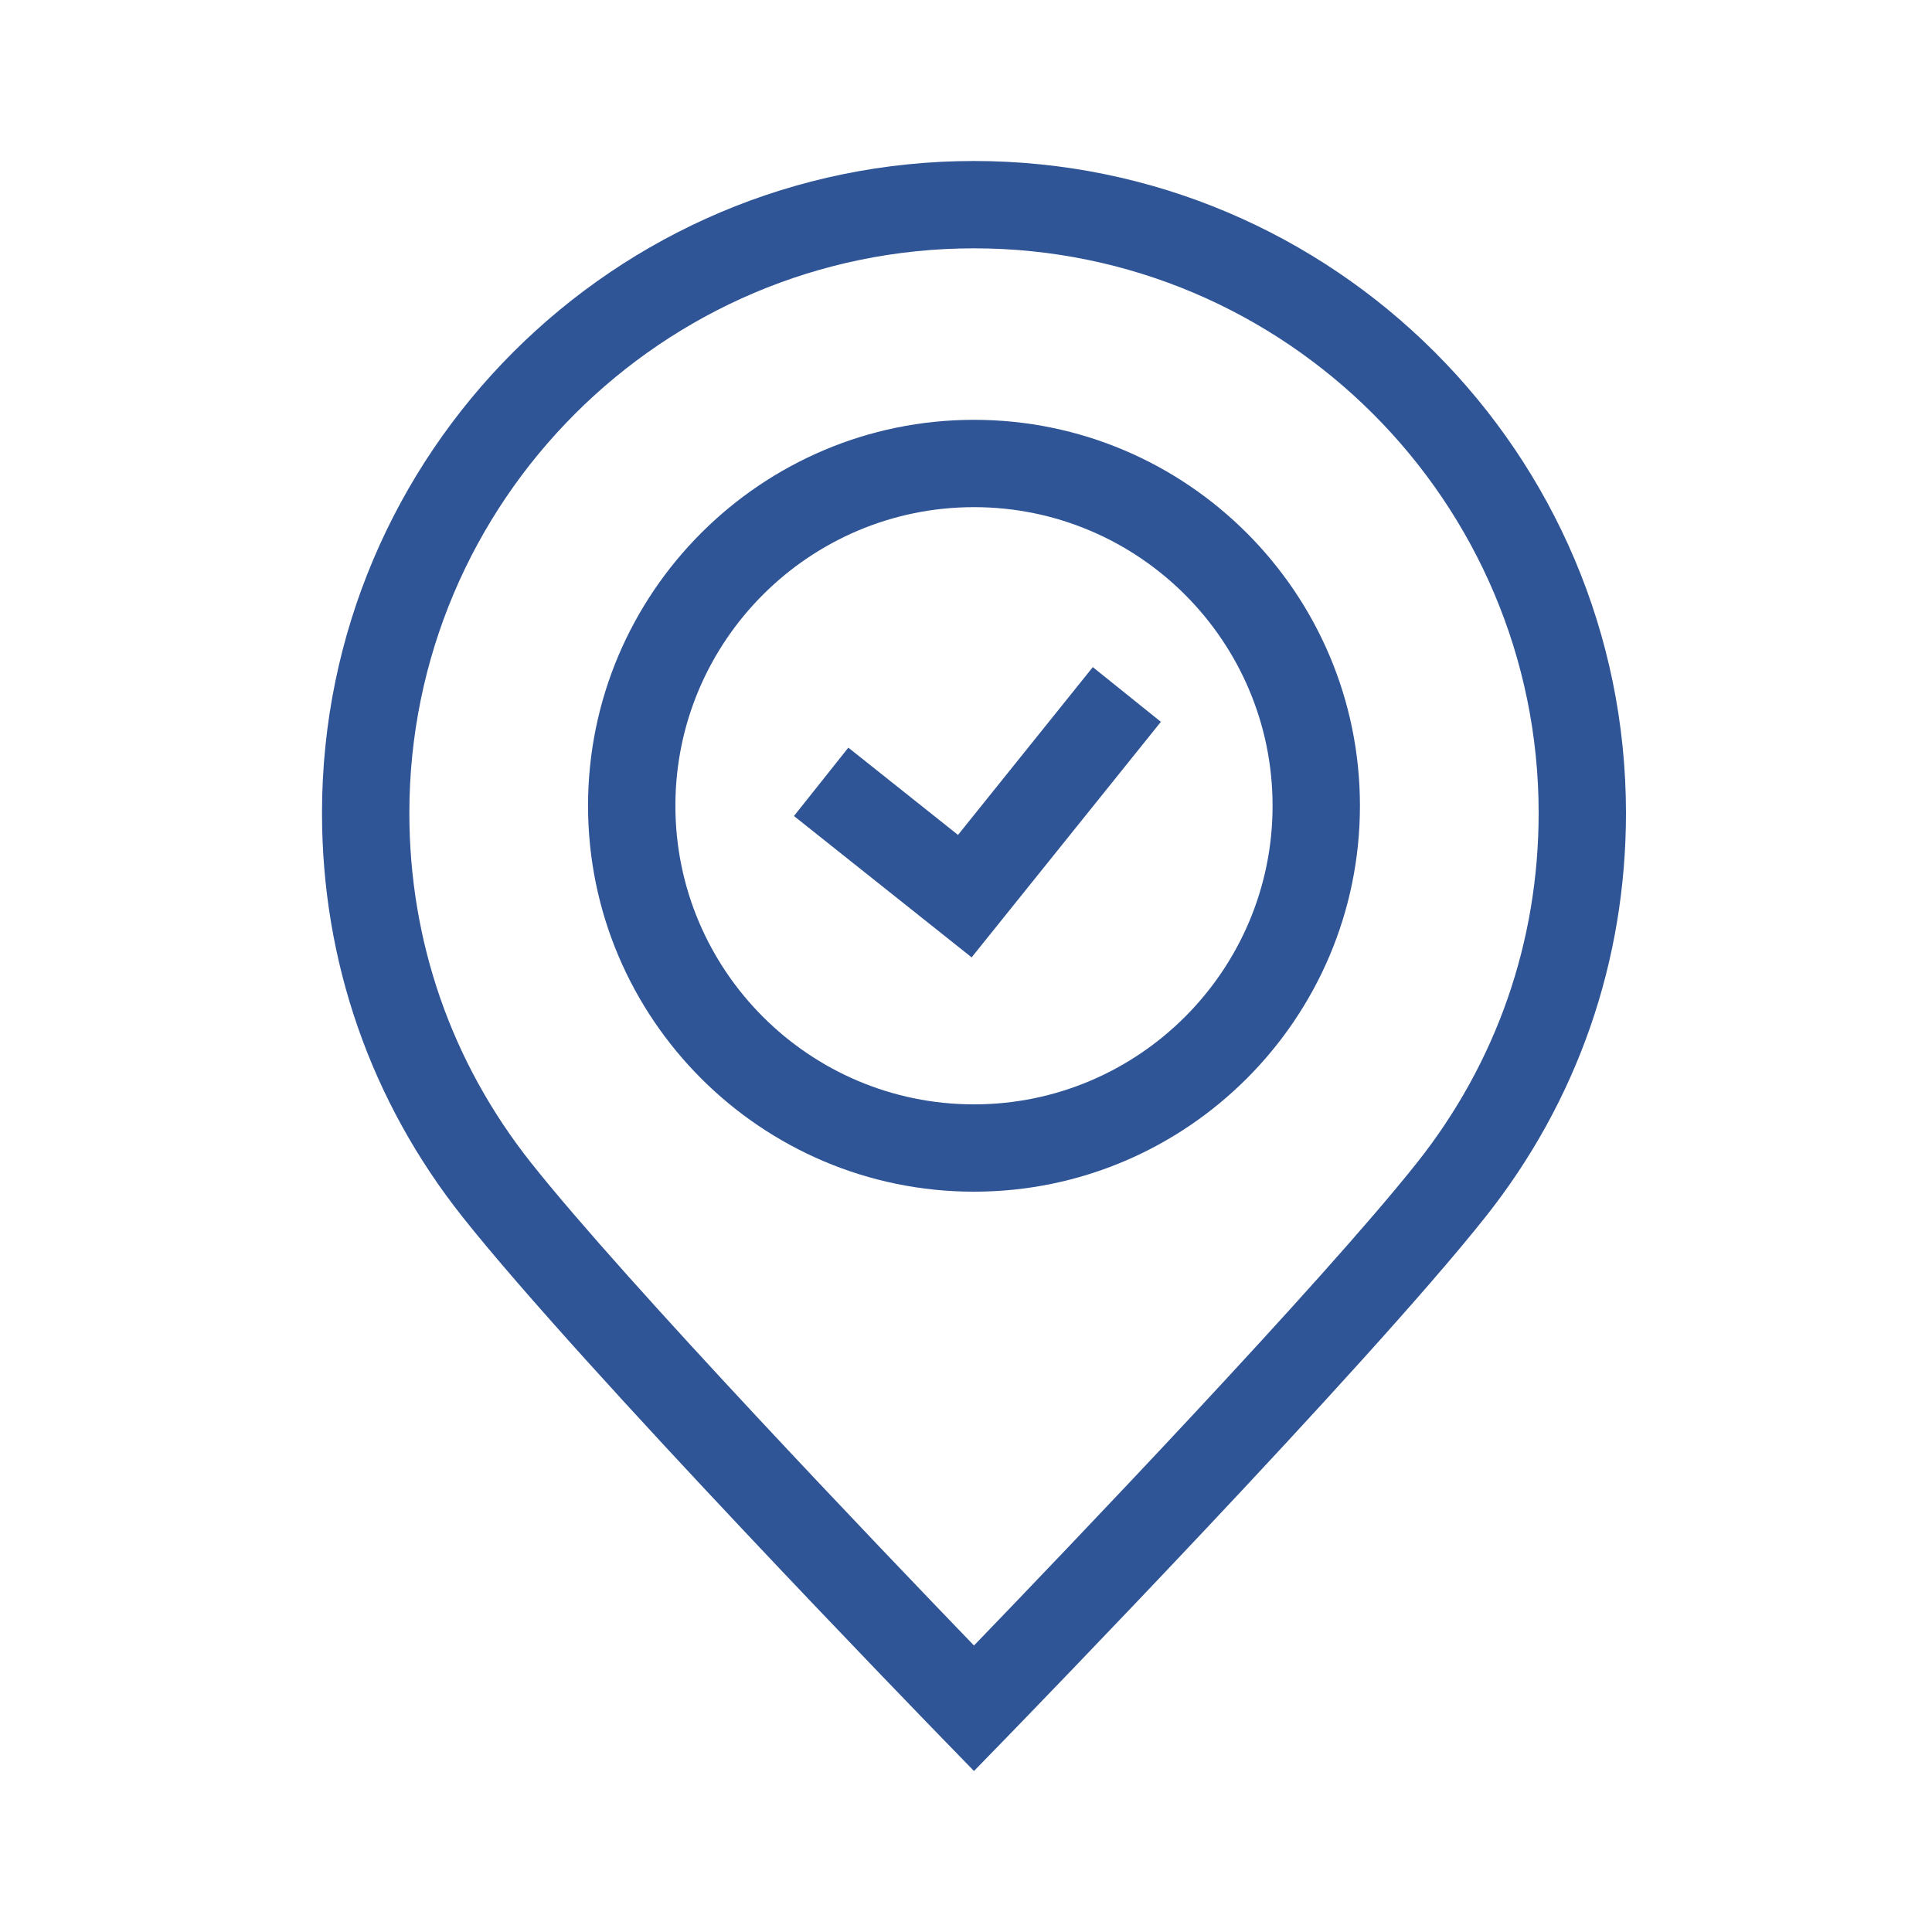
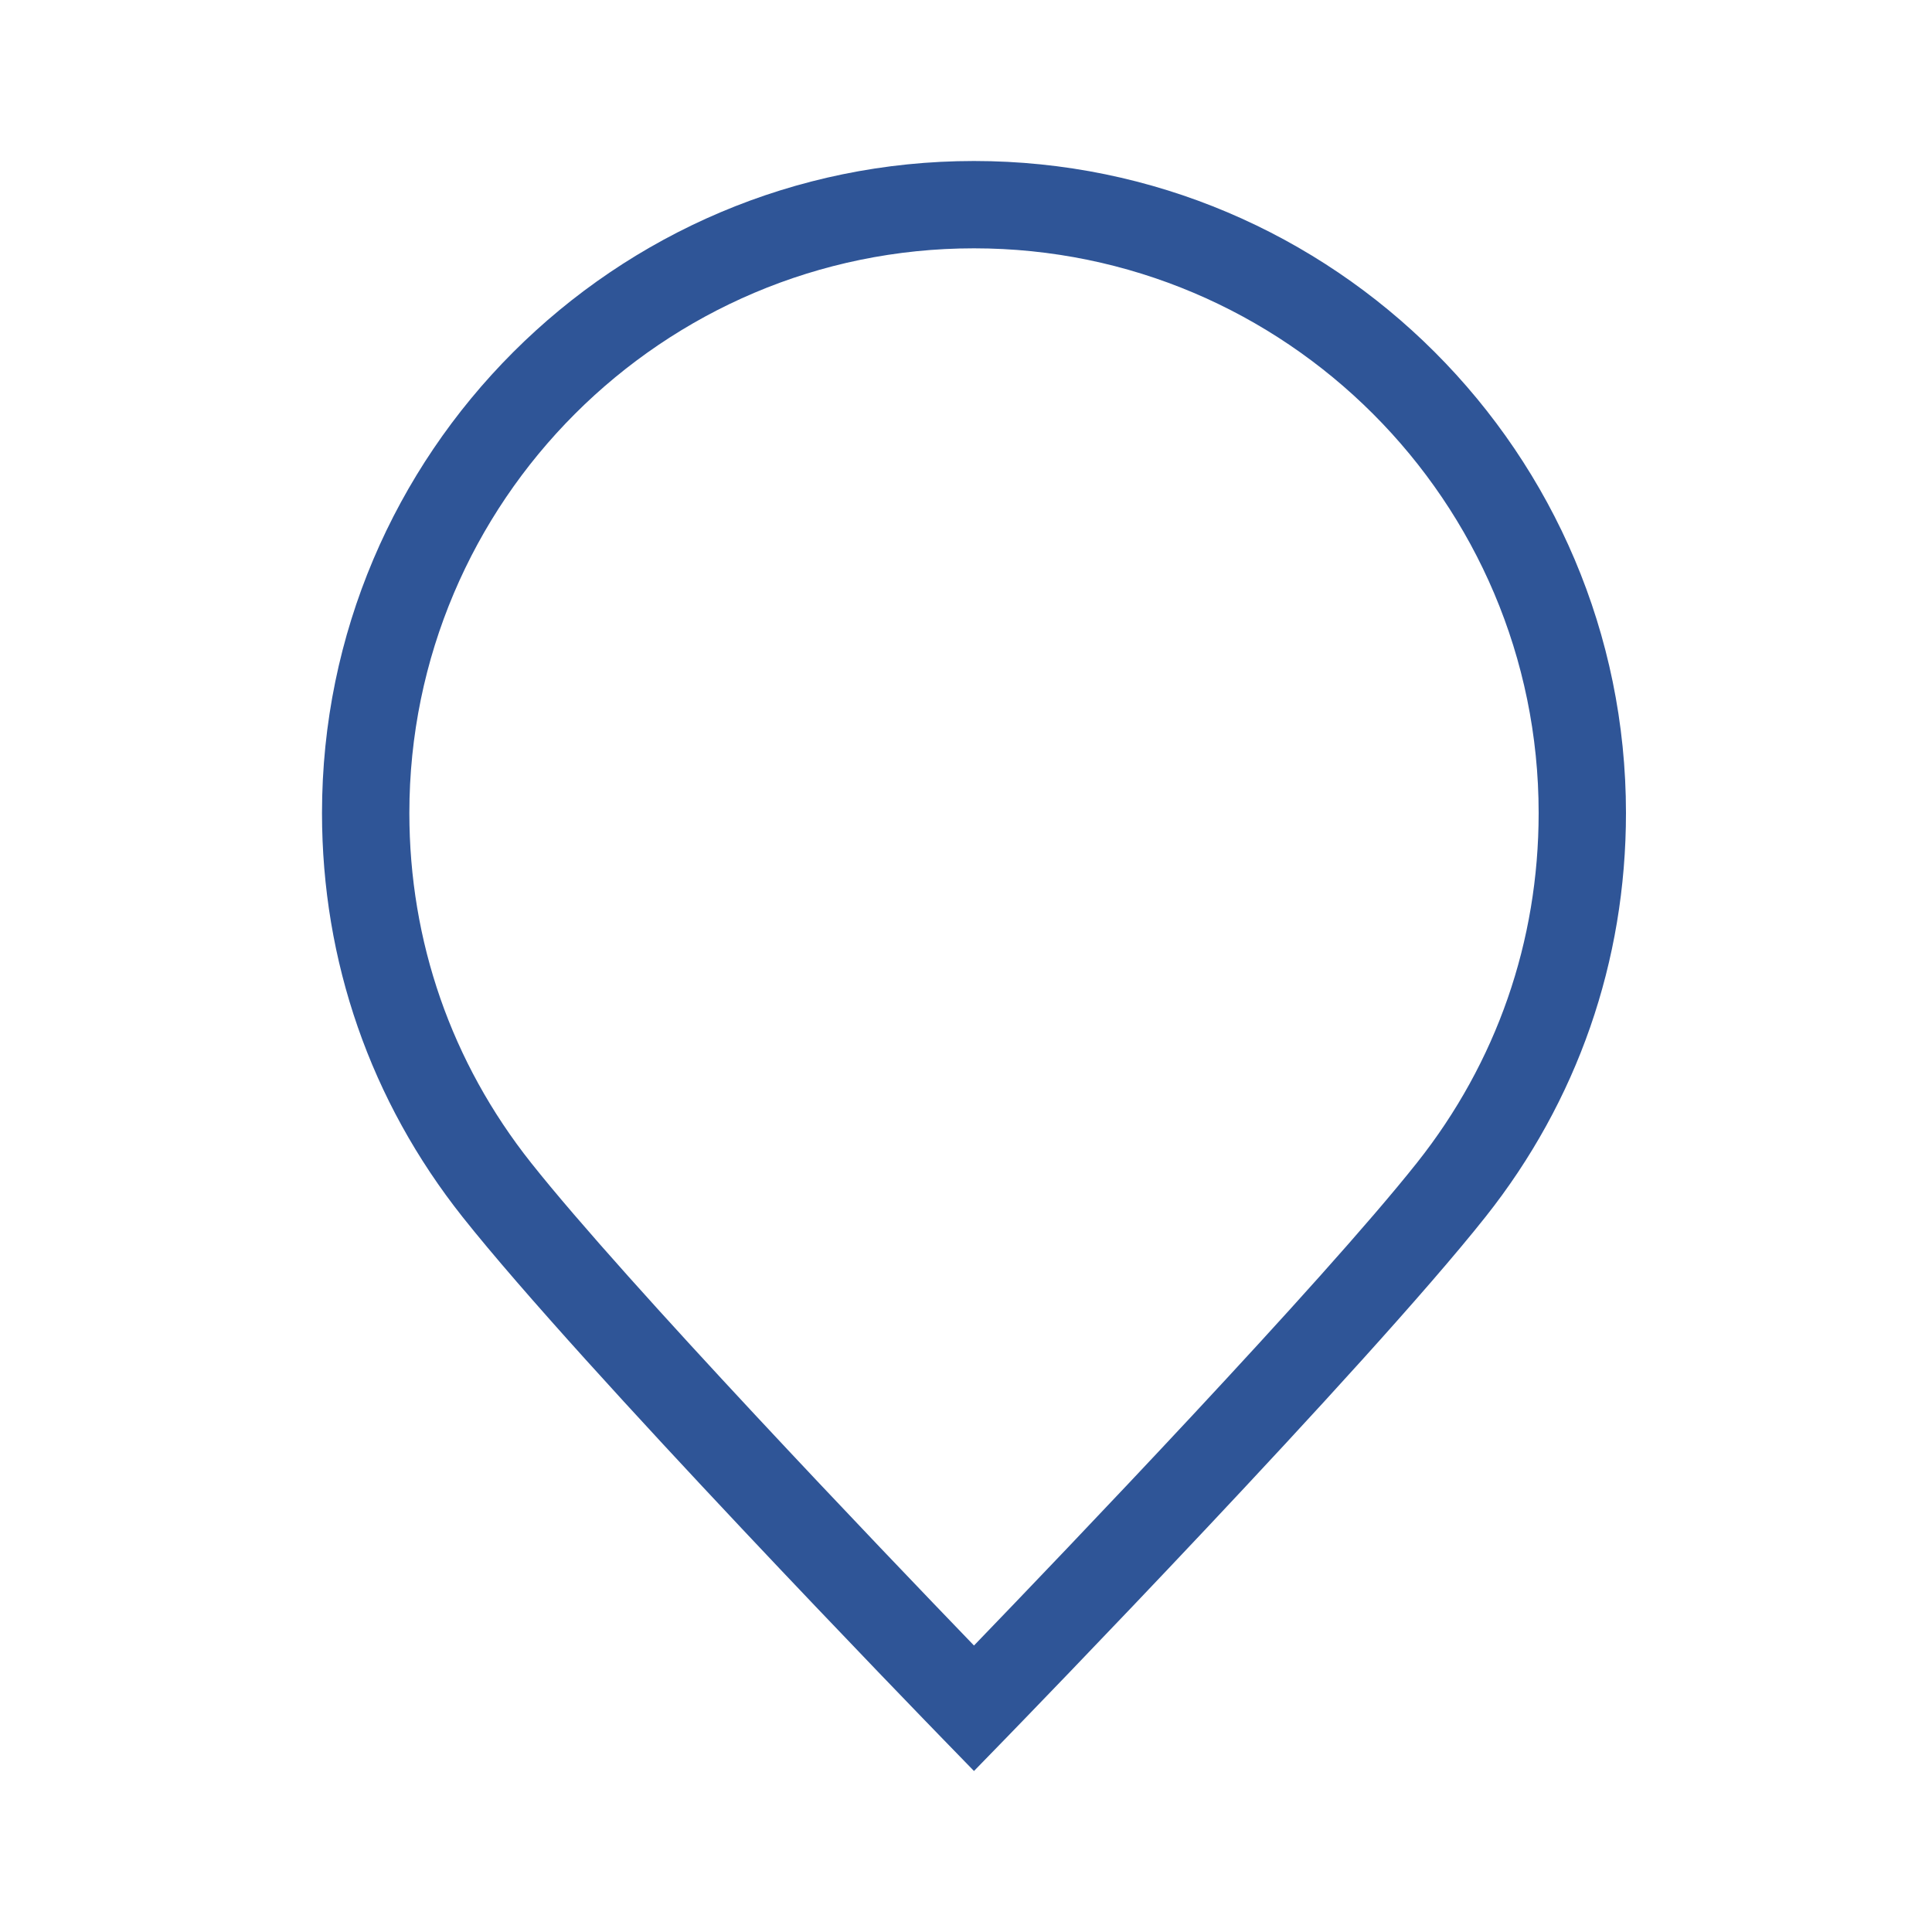
<svg xmlns="http://www.w3.org/2000/svg" width="60" height="60" viewBox="0 0 60 60" fill="none">
  <path d="M30.248 5C19.083 5 10 14.083 10 25.248C10 29.855 11.51 34.194 14.366 37.795C18.065 42.459 28.82 53.531 29.276 54L30.248 55L31.221 54C31.677 53.531 42.435 42.456 46.134 37.791C48.988 34.193 50.496 29.855 50.496 25.248C50.496 14.083 41.413 5 30.248 5ZM44.009 36.106C41.031 39.861 33.034 48.214 30.248 51.103C27.463 48.215 19.469 39.864 16.491 36.11C14.019 32.993 12.713 29.237 12.713 25.248C12.713 15.579 20.579 7.712 30.248 7.712C39.917 7.712 47.784 15.579 47.784 25.248C47.784 29.237 46.478 32.992 44.009 36.106Z" fill="#2F5597" />
-   <path d="M30.248 13.038C23.639 13.038 18.262 18.415 18.262 25.023C18.262 31.632 23.639 37.009 30.248 37.009C36.857 37.009 42.234 31.632 42.234 25.023C42.234 18.415 36.857 13.038 30.248 13.038ZM30.248 34.297C25.135 34.297 20.975 30.137 20.975 25.023C20.975 19.91 25.135 15.75 30.248 15.75C35.361 15.75 39.521 19.91 39.521 25.023C39.522 30.137 35.361 34.297 30.248 34.297Z" fill="#2F5597" />
-   <path d="M29.752 25.929L26.346 23.219L24.657 25.342L30.175 29.732L36.052 22.417L33.938 20.718L29.752 25.929Z" fill="#2F5597" />
</svg>